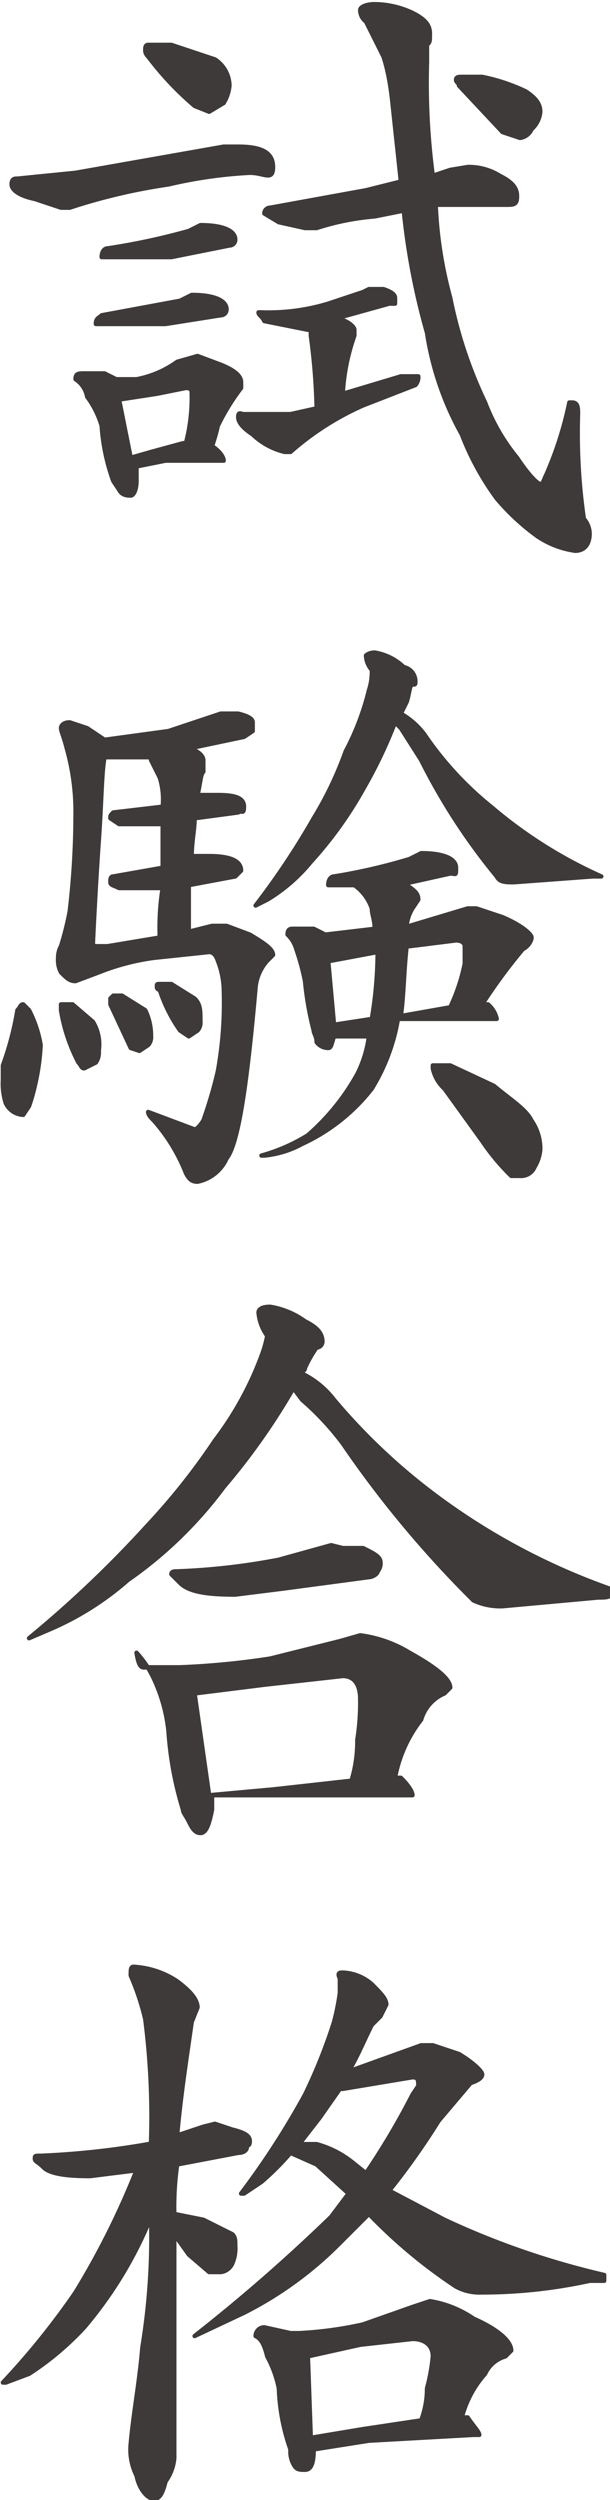
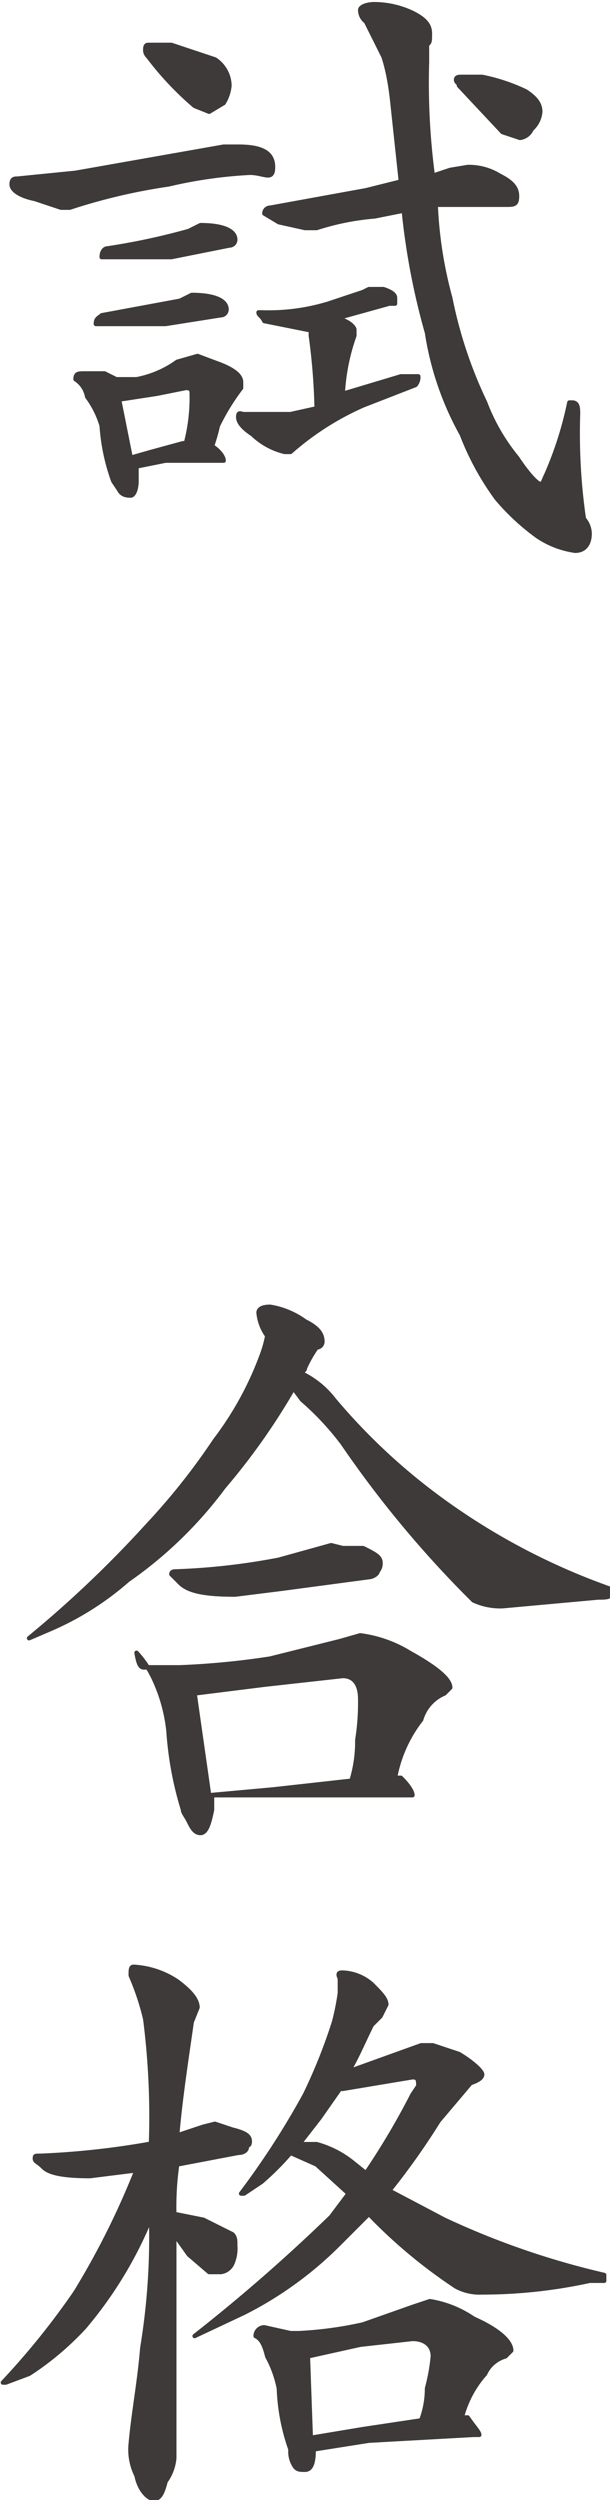
<svg xmlns="http://www.w3.org/2000/svg" width="7.4mm" height="30.3mm" viewBox="0 0 21 85.9">
  <defs>
    <style>
      .cls-1 {
        fill: #3e3a39;
        stroke: #3e3a39;
        stroke-linecap: round;
        stroke-linejoin: round;
        stroke-width: 0.15px;
      }
    </style>
  </defs>
  <title>kitou1_txt2-3-4</title>
  <g id="レイヤー_2" data-name="レイヤー 2">
    <g id="文字">
      <g>
        <path class="cls-1" d="M8.2,5c.8,0,1.2.2,1.2.7s-.3.2-.8.2a15.7,15.7,0,0,0-2.8.4,20.1,20.1,0,0,0-3.4.8H2.1l-.9-.3C.7,6.7.4,6.5.4,6.3s.1-.2.2-.2l2-.2L7.7,5ZM2.9,12.8h.7l.4.2h.7a3.5,3.5,0,0,0,1.4-.6l.7-.2.8.3c.5.2.7.4.7.6v.2a7.6,7.6,0,0,0-.8,1.3,6.4,6.4,0,0,1-.2.7h0c.3.2.4.4.4.5h-2l-1,.2v.5c0,.3-.1.5-.2.5s-.3,0-.4-.2l-.2-.3a6.9,6.9,0,0,1-.4-1.9A3.2,3.2,0,0,0,3,13.6a.9.9,0,0,0-.4-.6C2.6,12.8,2.7,12.8,2.9,12.8Zm3.7-2.7c.8,0,1.2.2,1.2.5a.2.2,0,0,1-.2.2l-1.9.3H3.3c0-.2.1-.2.2-.3l2.7-.5Zm.3-2.4c.8,0,1.2.2,1.2.5a.2.2,0,0,1-.2.2l-2,.4H3.5c0-.2.1-.3.2-.3a23,23,0,0,0,2.8-.6Zm-2.4,8,.7-.2,1.1-.3h.1a6.2,6.2,0,0,0,.2-1.7c0-.1,0-.2-.2-.2l-1,.2-1.3.2ZM5.1,1.5h.8l1.5.5a1.1,1.1,0,0,1,.5.9,1.4,1.4,0,0,1-.2.6l-.5.3-.5-.2A10.7,10.7,0,0,1,5.1,1.9.3.3,0,0,1,5,1.7C5,1.6,5,1.5,5.1,1.5Zm7.6,8.4h.5c.3.1.4.2.4.3v.2h-.2l-1.8.5c.4.1.6.3.6.4v.2a7.1,7.1,0,0,0-.4,2l1-.3,1-.3h.6a.4.4,0,0,1-.1.3l-1.8.7A9.7,9.7,0,0,0,10,15.5H9.8a2.4,2.4,0,0,1-1.1-.6c-.3-.2-.5-.4-.5-.6s.1-.1.2-.1H10l.9-.2a21.4,21.4,0,0,0-.2-2.5v-.2h-.1L9.1,11c-.1-.2-.2-.2-.2-.3H9a7.1,7.1,0,0,0,2.3-.3l1.2-.4Zm3.4-4.2a2,2,0,0,1,1.1.3c.4.2.6.4.6.7s-.1.3-.4.3H15a14.3,14.3,0,0,0,.5,3.2,15.2,15.2,0,0,0,1.2,3.6,6.8,6.8,0,0,0,1.1,1.9c.4.6.7.9.8.9s.1-.1.2-.3a12.3,12.3,0,0,0,.8-2.5h.1c.2,0,.2.2.2.4a20.5,20.5,0,0,0,.2,3.6.8.8,0,0,1,.2.5c0,.4-.2.6-.5.6a3.1,3.1,0,0,1-1.3-.5,7.9,7.9,0,0,1-1.4-1.3,9.4,9.4,0,0,1-1.2-2.2,10.4,10.4,0,0,1-1.2-3.5,24.2,24.2,0,0,1-.8-4.2l-1,.2a8.8,8.8,0,0,0-2,.4h-.4l-.9-.2-.5-.3a.2.2,0,0,1,.2-.2l3.3-.6,1.2-.3-.3-2.8q-.1-.9-.3-1.5L12.6.7a.5.5,0,0,1-.2-.4c0-.1.2-.2.5-.2a3.1,3.1,0,0,1,1.3.3c.4.2.6.4.6.7s0,.3-.1.4v.6A24.2,24.2,0,0,0,14.9,6l.6-.2Zm-.2-3.1h.7a6.4,6.4,0,0,1,1.5.5c.3.2.5.4.5.7a.9.9,0,0,1-.3.6.5.5,0,0,1-.4.3l-.6-.2L15.8,2.9c0-.1-.1-.1-.1-.2S15.8,2.6,15.9,2.6Z" />
-         <path class="cls-1" d="M.8,34.5l.2.2a4.1,4.1,0,0,1,.4,1.2,7.8,7.8,0,0,1-.2,1.4A6.4,6.4,0,0,1,1,38l-.2.3a.7.7,0,0,1-.6-.4,2.2,2.2,0,0,1-.1-.8v-.5a10.6,10.6,0,0,0,.5-1.9C.7,34.6.7,34.5.8,34.5Zm6.8-10h.6c.4.1.5.2.5.3v.3l-.3.2-1.9.4c.4.1.5.3.5.4v.4c-.1.1-.1.4-.2.8h.7c.6,0,.9.1.9.4s-.1.1-.2.2l-1.5.2c0,.4-.1.8-.1,1.3h.6c.8,0,1.1.2,1.1.5l-.2.2-1.6.3V32l.8-.2h.5l.8.3c.5.3.8.5.8.7l-.2.2a1.6,1.6,0,0,0-.4.9c-.3,3.4-.6,5.4-1,5.9a1.4,1.4,0,0,1-1,.8c-.2,0-.3-.1-.4-.3a6.1,6.1,0,0,0-1.1-1.8c-.1-.1-.2-.2-.2-.3h0l1.6.6q.1,0,.3-.3a15.4,15.4,0,0,0,.5-1.7,13.2,13.2,0,0,0,.2-2.9,2.9,2.9,0,0,0-.2-.9q-.1-.3-.3-.3l-1.9.2a8,8,0,0,0-1.9.5l-.8.3c-.2,0-.3-.1-.5-.3a.9.9,0,0,1-.1-.5.8.8,0,0,1,.1-.4,10.4,10.4,0,0,0,.3-1.2A28.5,28.5,0,0,0,2.6,28a8,8,0,0,0-.3-2.3c-.1-.4-.2-.6-.2-.7s.1-.2.3-.2L3,25l.6.4,2.2-.3,1.5-.5Zm-5.5,10h.4l.7.6a1.5,1.5,0,0,1,.2,1,.6.6,0,0,1-.1.4l-.4.2c-.1,0-.1-.1-.2-.2a6,6,0,0,1-.6-1.8v-.2Zm3.4-2.3a8.6,8.6,0,0,1,.1-1.7H4.1c-.2-.1-.3-.1-.3-.2s0-.2.1-.2l1.7-.3V28.3H4.1l-.3-.2c0-.1,0-.1.1-.2l1.7-.2a2.5,2.5,0,0,0-.1-1l-.3-.6a.1.1,0,0,0-.1-.1H3.6c-.1.5-.1,1.5-.2,2.9s-.2,3.4-.2,3.5a.1.1,0,0,0,.1.1h.4Zm-1.6,2h.3l.8.5a2,2,0,0,1,.2.9.4.4,0,0,1-.1.3l-.3.2L4.5,36l-.7-1.5v-.2Zm1.6-.4h.4l.8.5c.2.2.2.4.2.8a.4.4,0,0,1-.1.3l-.3.2-.3-.2A5.2,5.2,0,0,1,5.5,34a.1.1,0,0,1-.1-.1C5.4,33.8,5.4,33.8,5.5,33.8Zm7.4-11.4a1.9,1.9,0,0,1,1,.5.5.5,0,0,1,.4.5c0,.1,0,.1-.1.1s-.1.3-.2.6l-.2.4a2.7,2.7,0,0,1,.8.7,11.4,11.4,0,0,0,2.3,2.5,15.7,15.7,0,0,0,3.8,2.4h-.3l-2.7.2c-.3,0-.5,0-.6-.2a21.2,21.2,0,0,1-2.6-4l-.7-1.1-.2-.2a16.3,16.3,0,0,1-1.1,2.3,13.5,13.5,0,0,1-1.8,2.5,5.8,5.8,0,0,1-1.5,1.3l-.4.2h0a26.1,26.1,0,0,0,2-3,12.3,12.3,0,0,0,1.1-2.3,9,9,0,0,0,.8-2.1,2,2,0,0,0,.1-.7.8.8,0,0,1-.2-.5C12.6,22.5,12.7,22.4,12.9,22.4Zm1.6,6.9c.8,0,1.2.2,1.2.5s0,.2-.2.2l-1.8.4H14c.3.2.4.3.4.5l-.2.3a1.4,1.4,0,0,0-.2.6h.1l2-.6h.3l.9.3c.7.3,1,.6,1,.7s-.1.3-.3.4a18.6,18.6,0,0,0-1.4,1.9h.2a.9.9,0,0,1,.3.5H13.7a6.7,6.7,0,0,1-.9,2.4,6.5,6.5,0,0,1-2.4,1.9,3.4,3.4,0,0,1-1.3.4H9A6.1,6.1,0,0,0,10.6,39a7.8,7.8,0,0,0,1.7-2.1,4,4,0,0,0,.4-1.3H11.5c-.1.3-.1.4-.2.4a.5.5,0,0,1-.4-.2c0-.2-.1-.3-.1-.4a10.9,10.9,0,0,1-.3-1.7,8.1,8.1,0,0,0-.3-1.1,1.1,1.1,0,0,0-.3-.5c0-.2.1-.2.2-.2h.7l.4.2,1.7-.2c0-.3-.1-.5-.1-.7a1.6,1.6,0,0,0-.6-.8h-.9c0-.2.1-.3.2-.3a19.8,19.8,0,0,0,2.6-.6Zm-3,5.9,1.3-.2a14,14,0,0,0,.2-2.3h0l-1.6.3h-.1ZM14,32.5c-.1.9-.1,1.7-.2,2.4l1.7-.3h0a6.4,6.4,0,0,0,.5-1.5v-.6c0-.1-.1-.2-.3-.2l-1.6.2Zm.9,4.1h.6l1.5.7c.6.5,1.1.8,1.3,1.2a1.7,1.7,0,0,1,.3,1,1.4,1.4,0,0,1-.2.6.5.5,0,0,1-.5.3h-.3a7.6,7.6,0,0,1-1-1.2l-1.3-1.8a1.3,1.3,0,0,1-.4-.7Z" />
        <path class="cls-1" d="M9.3,44.9a2.8,2.8,0,0,1,1.2.5c.4.2.6.4.6.7a.2.2,0,0,1-.2.2,4.3,4.3,0,0,0-.4.7c0,.1-.1.1-.1.2a3.1,3.1,0,0,1,1.1.9A20.9,20.9,0,0,0,15,51.4a22.7,22.7,0,0,0,6,3.2v.2c0,.1-.2.1-.4.1l-3.3.3a2.2,2.2,0,0,1-1-.2,37,37,0,0,1-4.5-5.4,9.6,9.6,0,0,0-1.4-1.5l-.3-.4a22.7,22.7,0,0,1-2.4,3.4,14.2,14.2,0,0,1-3.3,3.2A10.1,10.1,0,0,1,1.7,56l-.7.3H1a38.7,38.7,0,0,0,4.1-3.9,22.6,22.6,0,0,0,2.3-2.9A11.2,11.2,0,0,0,9,46.6a4.1,4.1,0,0,0,.2-.7,1.6,1.6,0,0,1-.3-.8C8.9,45,9,44.9,9.3,44.9ZM5.1,57.3H6.2a27.2,27.2,0,0,0,3.1-.3l2.4-.6.7-.2a4.3,4.3,0,0,1,1.7.6c.9.5,1.4.9,1.4,1.2l-.2.2a1.4,1.4,0,0,0-.8.9,4.6,4.6,0,0,0-.9,2h.2c.3.3.4.5.4.6H7.3v.5c-.1.5-.2.8-.4.8s-.3-.2-.4-.4-.2-.3-.2-.4a11.9,11.9,0,0,1-.5-2.7,5.6,5.6,0,0,0-.5-1.8,3.5,3.5,0,0,0-.6-.9C4.8,57.4,4.9,57.3,5.1,57.3Zm6.7-4.1h.7c.4.2.6.3.6.5a.4.4,0,0,1-.1.3c0,.1-.2.2-.3.2l-3,.4-1.6.2c-1,0-1.6-.1-1.9-.4l-.3-.3c0-.1.1-.1.2-.1a22.7,22.7,0,0,0,3.5-.4l1.8-.5ZM7.2,61.7l2.2-.2,2.7-.3a4.6,4.6,0,0,0,.2-1.4,8.2,8.2,0,0,0,.1-1.4c0-.5-.2-.8-.6-.8l-2.7.3-2.4.3Z" />
        <path class="cls-1" d="M7.4,73l.6.2c.4.1.6.2.6.4s-.1.1-.1.2-.1.2-.3.2l-2.1.4A10.3,10.3,0,0,0,6,76.1l1,.2,1,.5c.1.1.1.2.1.4a1.3,1.3,0,0,1-.1.6.5.5,0,0,1-.4.3H7.2l-.7-.6L6,76.8v7.7a1.6,1.6,0,0,1-.3.8c-.1.4-.2.6-.4.6s-.5-.3-.6-.8A2,2,0,0,1,4.5,84c.1-1.1.3-2.1.4-3.3a23.4,23.4,0,0,0,.3-4.5h0A14,14,0,0,1,2.9,80,10,10,0,0,1,1,81.6l-.8.3H.1a26,26,0,0,0,2.5-3.1,27.2,27.2,0,0,0,2.1-4.2l-1.6.2c-.9,0-1.4-.1-1.6-.3s-.3-.2-.3-.3,0-.1.2-.1a27.8,27.8,0,0,0,3.7-.4.1.1,0,0,0,.1-.1A26.4,26.4,0,0,0,5,69.4a8.8,8.8,0,0,0-.5-1.5c0-.2,0-.3.1-.3a3,3,0,0,1,1.5.5c.4.3.7.6.7.9l-.2.5c-.2,1.4-.4,2.7-.5,3.9l.9-.3Zm4.4-5.2a1.6,1.6,0,0,1,1,.4c.3.3.5.5.5.7l-.2.4-.3.3c-.3.6-.5,1.1-.8,1.6l2.5-.9h.4l.9.3c.5.3.8.6.8.7s-.1.2-.4.3l-1.1,1.3a24.9,24.9,0,0,1-1.7,2.4l1.9,1a27.6,27.6,0,0,0,5.5,1.9v.2h-.5a17.3,17.3,0,0,1-3.7.4,1.7,1.7,0,0,1-.9-.2,17.7,17.7,0,0,1-3-2.5l-1,1a12.7,12.7,0,0,1-3.3,2.4l-1.7.8a59.5,59.5,0,0,0,4.7-4.1l.6-.8h0l-1.1-1L10,74a9.4,9.4,0,0,1-1,1l-.6.4H8.3a27.7,27.7,0,0,0,2.2-3.4,18.6,18.6,0,0,0,1-2.5,8.4,8.4,0,0,0,.2-1V68C11.6,67.8,11.7,67.8,11.8,67.8ZM9.1,80l.9.2h.3a13,13,0,0,0,2.2-.3l1.7-.6.6-.2a3.7,3.7,0,0,1,1.5.6c.9.4,1.3.8,1.3,1.1l-.2.2a1.1,1.1,0,0,0-.7.6,3.6,3.6,0,0,0-.8,1.5h.2c.2.3.4.5.4.6h-.2l-3.6.2-1.9.3h0c0,.5-.1.7-.3.7s-.3,0-.4-.2a.9.9,0,0,1-.1-.5,7,7,0,0,1-.4-2.1A3.9,3.9,0,0,0,9.2,81c-.1-.4-.2-.6-.4-.7A.3.3,0,0,1,9.1,80Zm1.2-6.3h.6a3.4,3.4,0,0,1,1.2.6l.5.4A25.4,25.4,0,0,0,14.2,72l.2-.3c0-.2,0-.3-.2-.3l-2.4.4h-.1l-.7,1Zm.4,10.1,1.8-.3,2-.3a3.1,3.1,0,0,0,.2-1.1,6.5,6.5,0,0,0,.2-1.1c0-.4-.3-.6-.7-.6l-1.8.2-1.8.4Z" />
      </g>
    </g>
  </g>
</svg>